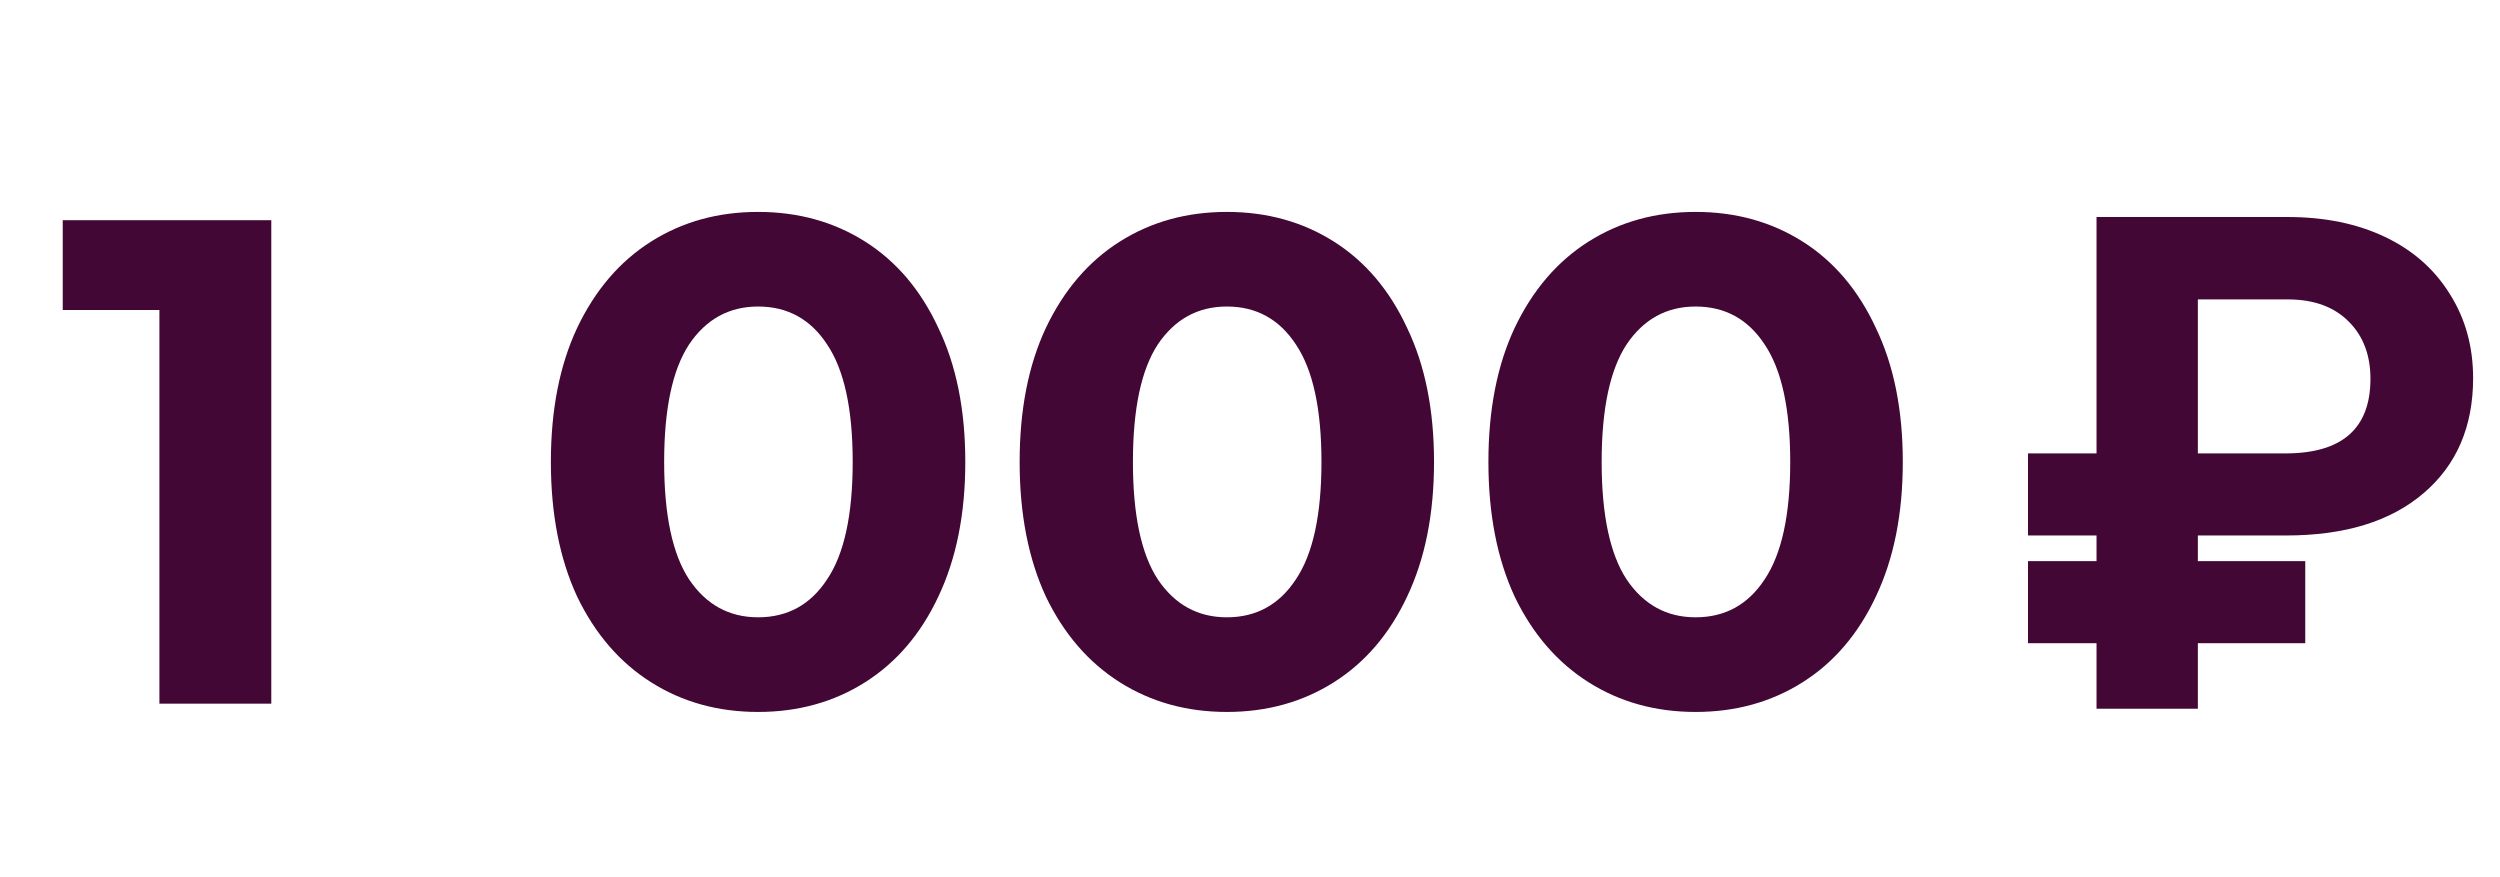
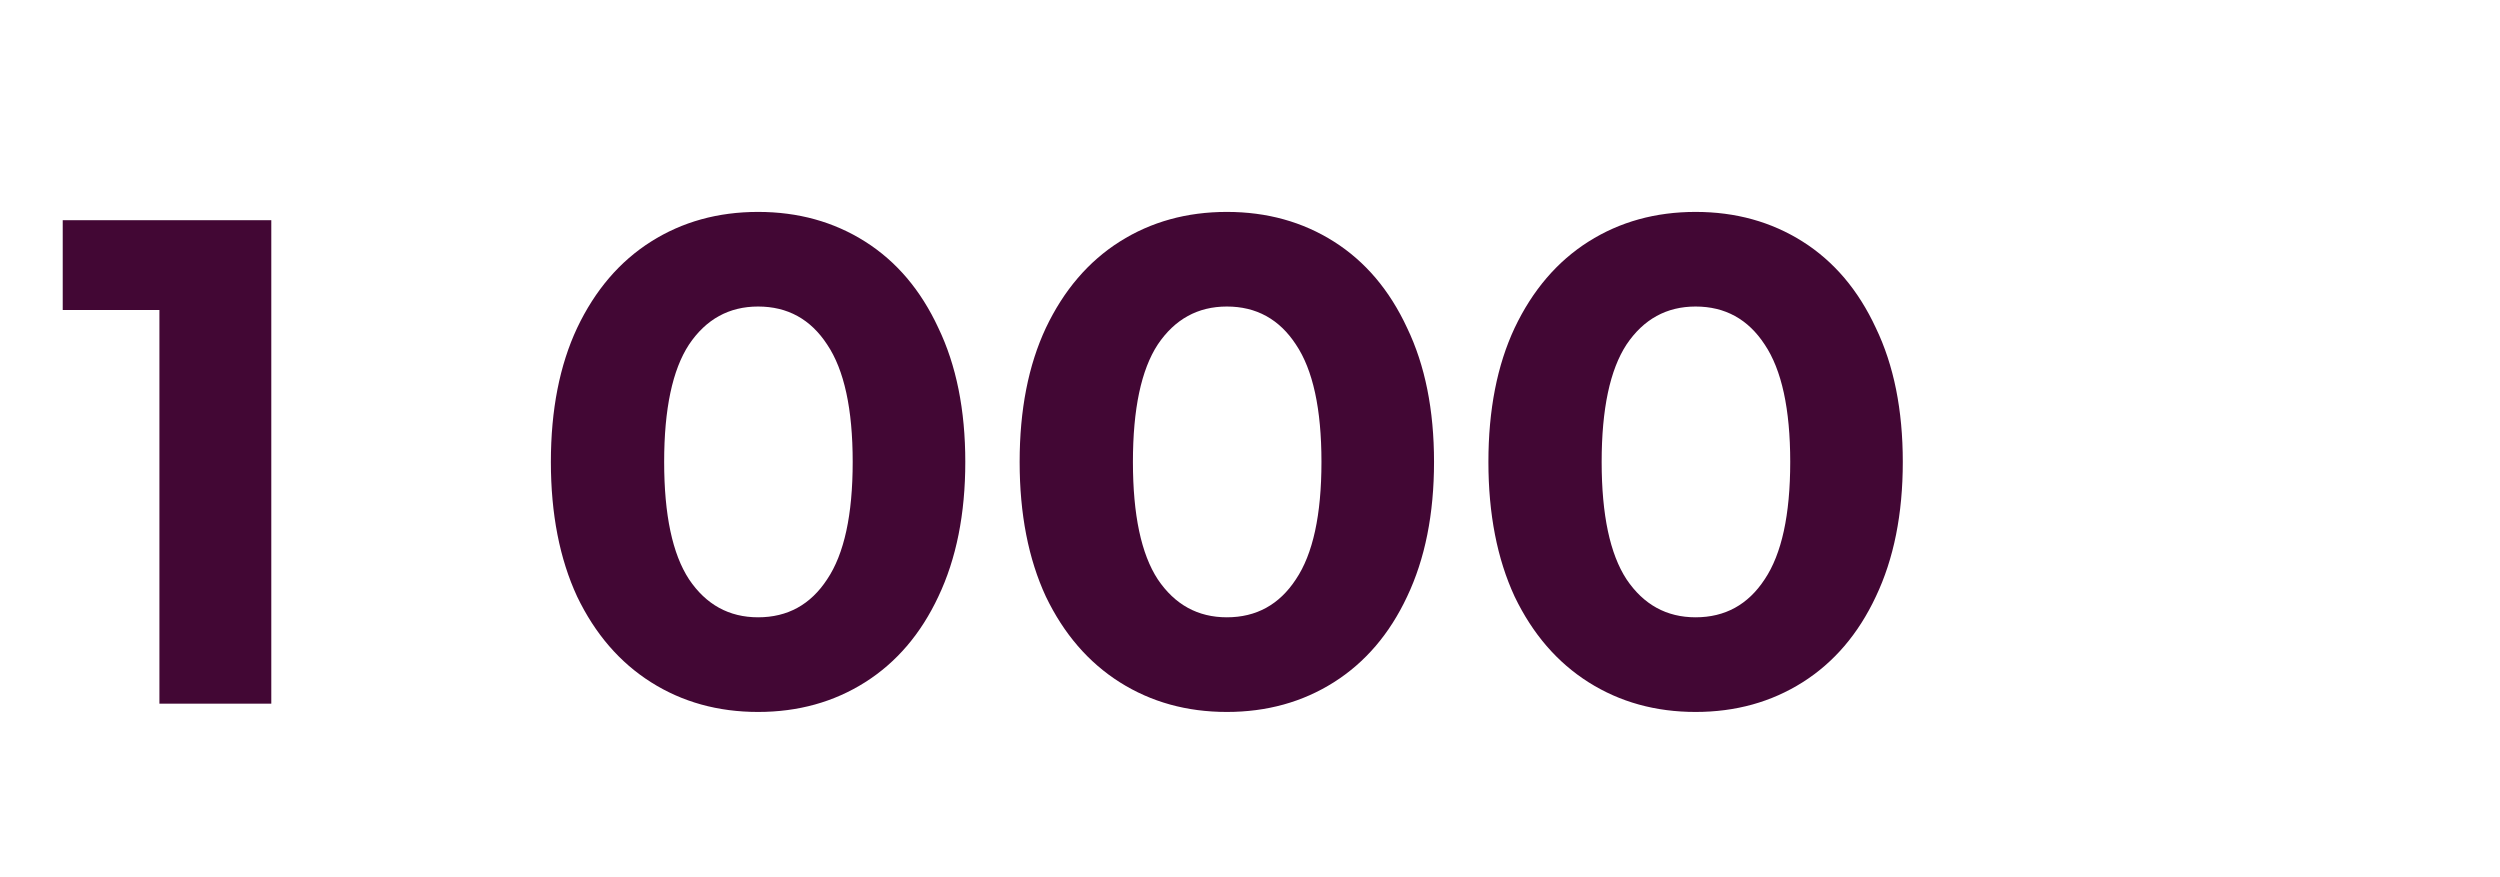
<svg xmlns="http://www.w3.org/2000/svg" width="77" height="27" viewBox="0 0 77 27" fill="none">
  <path d="M8.356 6.782V21.672H4.91V9.547H1.932V6.782H8.356ZM23.349 21.928C22.115 21.928 21.016 21.623 20.052 21.013C19.087 20.403 18.329 19.524 17.776 18.375C17.237 17.212 16.967 15.83 16.967 14.227C16.967 12.625 17.237 11.249 17.776 10.1C18.329 8.937 19.087 8.051 20.052 7.441C21.016 6.831 22.115 6.527 23.349 6.527C24.583 6.527 25.682 6.831 26.646 7.441C27.61 8.051 28.362 8.937 28.901 10.1C29.454 11.249 29.731 12.625 29.731 14.227C29.731 15.83 29.454 17.212 28.901 18.375C28.362 19.524 27.61 20.403 26.646 21.013C25.682 21.623 24.583 21.928 23.349 21.928ZM23.349 19.013C24.257 19.013 24.966 18.623 25.476 17.843C26.001 17.063 26.263 15.858 26.263 14.227C26.263 12.596 26.001 11.391 25.476 10.611C24.966 9.831 24.257 9.441 23.349 9.441C22.456 9.441 21.746 9.831 21.222 10.611C20.711 11.391 20.456 12.596 20.456 14.227C20.456 15.858 20.711 17.063 21.222 17.843C21.746 18.623 22.456 19.013 23.349 19.013ZM37.787 21.928C36.553 21.928 35.454 21.623 34.489 21.013C33.525 20.403 32.766 19.524 32.213 18.375C31.674 17.212 31.405 15.83 31.405 14.227C31.405 12.625 31.674 11.249 32.213 10.1C32.766 8.937 33.525 8.051 34.489 7.441C35.454 6.831 36.553 6.527 37.787 6.527C39.02 6.527 40.12 6.831 41.084 7.441C42.048 8.051 42.8 8.937 43.339 10.1C43.892 11.249 44.168 12.625 44.168 14.227C44.168 15.83 43.892 17.212 43.339 18.375C42.8 19.524 42.048 20.403 41.084 21.013C40.12 21.623 39.02 21.928 37.787 21.928ZM37.787 19.013C38.694 19.013 39.403 18.623 39.914 17.843C40.439 17.063 40.701 15.858 40.701 14.227C40.701 12.596 40.439 11.391 39.914 10.611C39.403 9.831 38.694 9.441 37.787 9.441C36.893 9.441 36.184 9.831 35.659 10.611C35.149 11.391 34.894 12.596 34.894 14.227C34.894 15.858 35.149 17.063 35.659 17.843C36.184 18.623 36.893 19.013 37.787 19.013ZM52.224 21.928C50.99 21.928 49.892 21.623 48.927 21.013C47.963 20.403 47.204 19.524 46.651 18.375C46.112 17.212 45.843 15.83 45.843 14.227C45.843 12.625 46.112 11.249 46.651 10.1C47.204 8.937 47.963 8.051 48.927 7.441C49.892 6.831 50.99 6.527 52.224 6.527C53.458 6.527 54.557 6.831 55.522 7.441C56.486 8.051 57.237 8.937 57.776 10.1C58.33 11.249 58.606 12.625 58.606 14.227C58.606 15.83 58.33 17.212 57.776 18.375C57.237 19.524 56.486 20.403 55.522 21.013C54.557 21.623 53.458 21.928 52.224 21.928ZM52.224 19.013C53.132 19.013 53.841 18.623 54.352 17.843C54.876 17.063 55.139 15.858 55.139 14.227C55.139 12.596 54.876 11.391 54.352 10.611C53.841 9.831 53.132 9.441 52.224 9.441C51.331 9.441 50.622 9.831 50.097 10.611C49.587 11.391 49.331 12.596 49.331 14.227C49.331 15.858 49.587 17.063 50.097 17.843C50.622 18.623 51.331 19.013 52.224 19.013Z" fill="#420734" />
-   <path d="M71.002 19.811H67.694V21.829H64.573V19.811H62.462V17.283H64.573V16.493H62.462V13.965H64.573V6.684H70.461C71.598 6.684 72.597 6.888 73.457 7.297C74.317 7.707 74.983 8.293 75.454 9.055C75.933 9.811 76.172 10.675 76.172 11.646C76.172 13.143 75.662 14.326 74.643 15.193C73.63 16.059 72.219 16.493 70.409 16.493H67.694V17.283H71.002V19.811ZM67.694 13.965H70.388C72.136 13.965 73.01 13.199 73.01 11.666C73.01 10.938 72.788 10.352 72.344 9.908C71.9 9.458 71.286 9.229 70.503 9.222H67.694V13.965Z" fill="#420734" />
</svg>